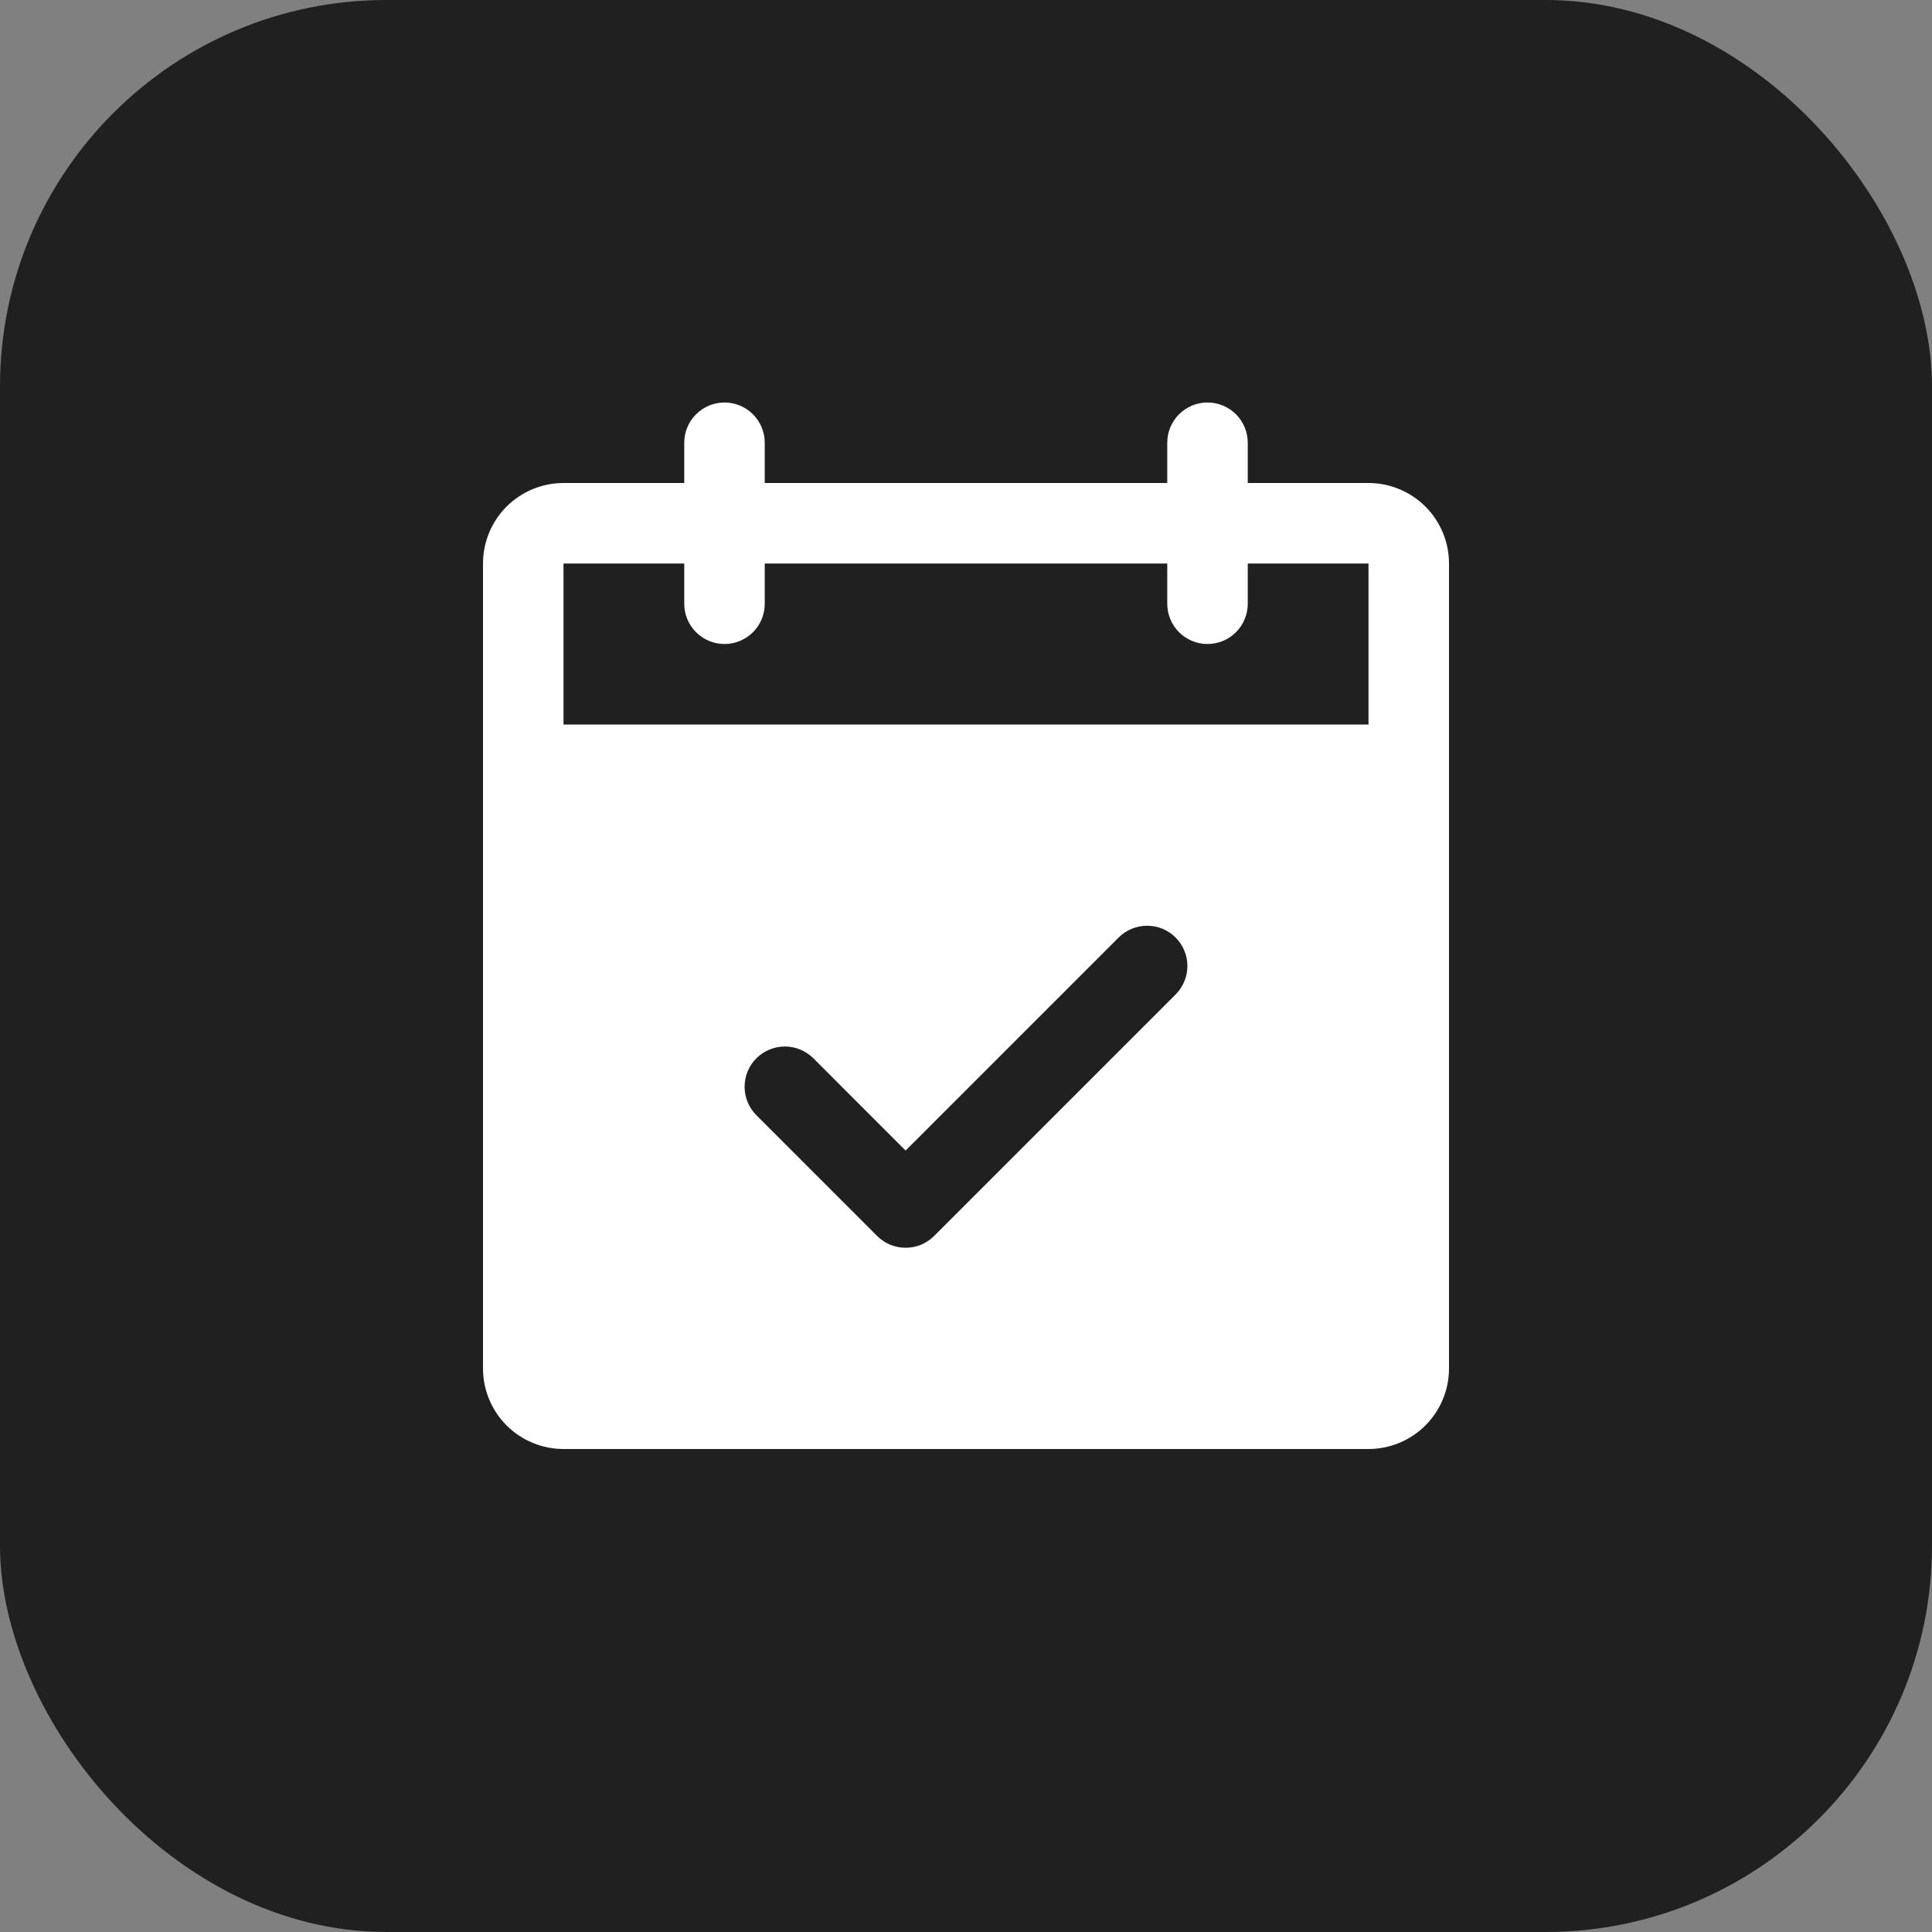
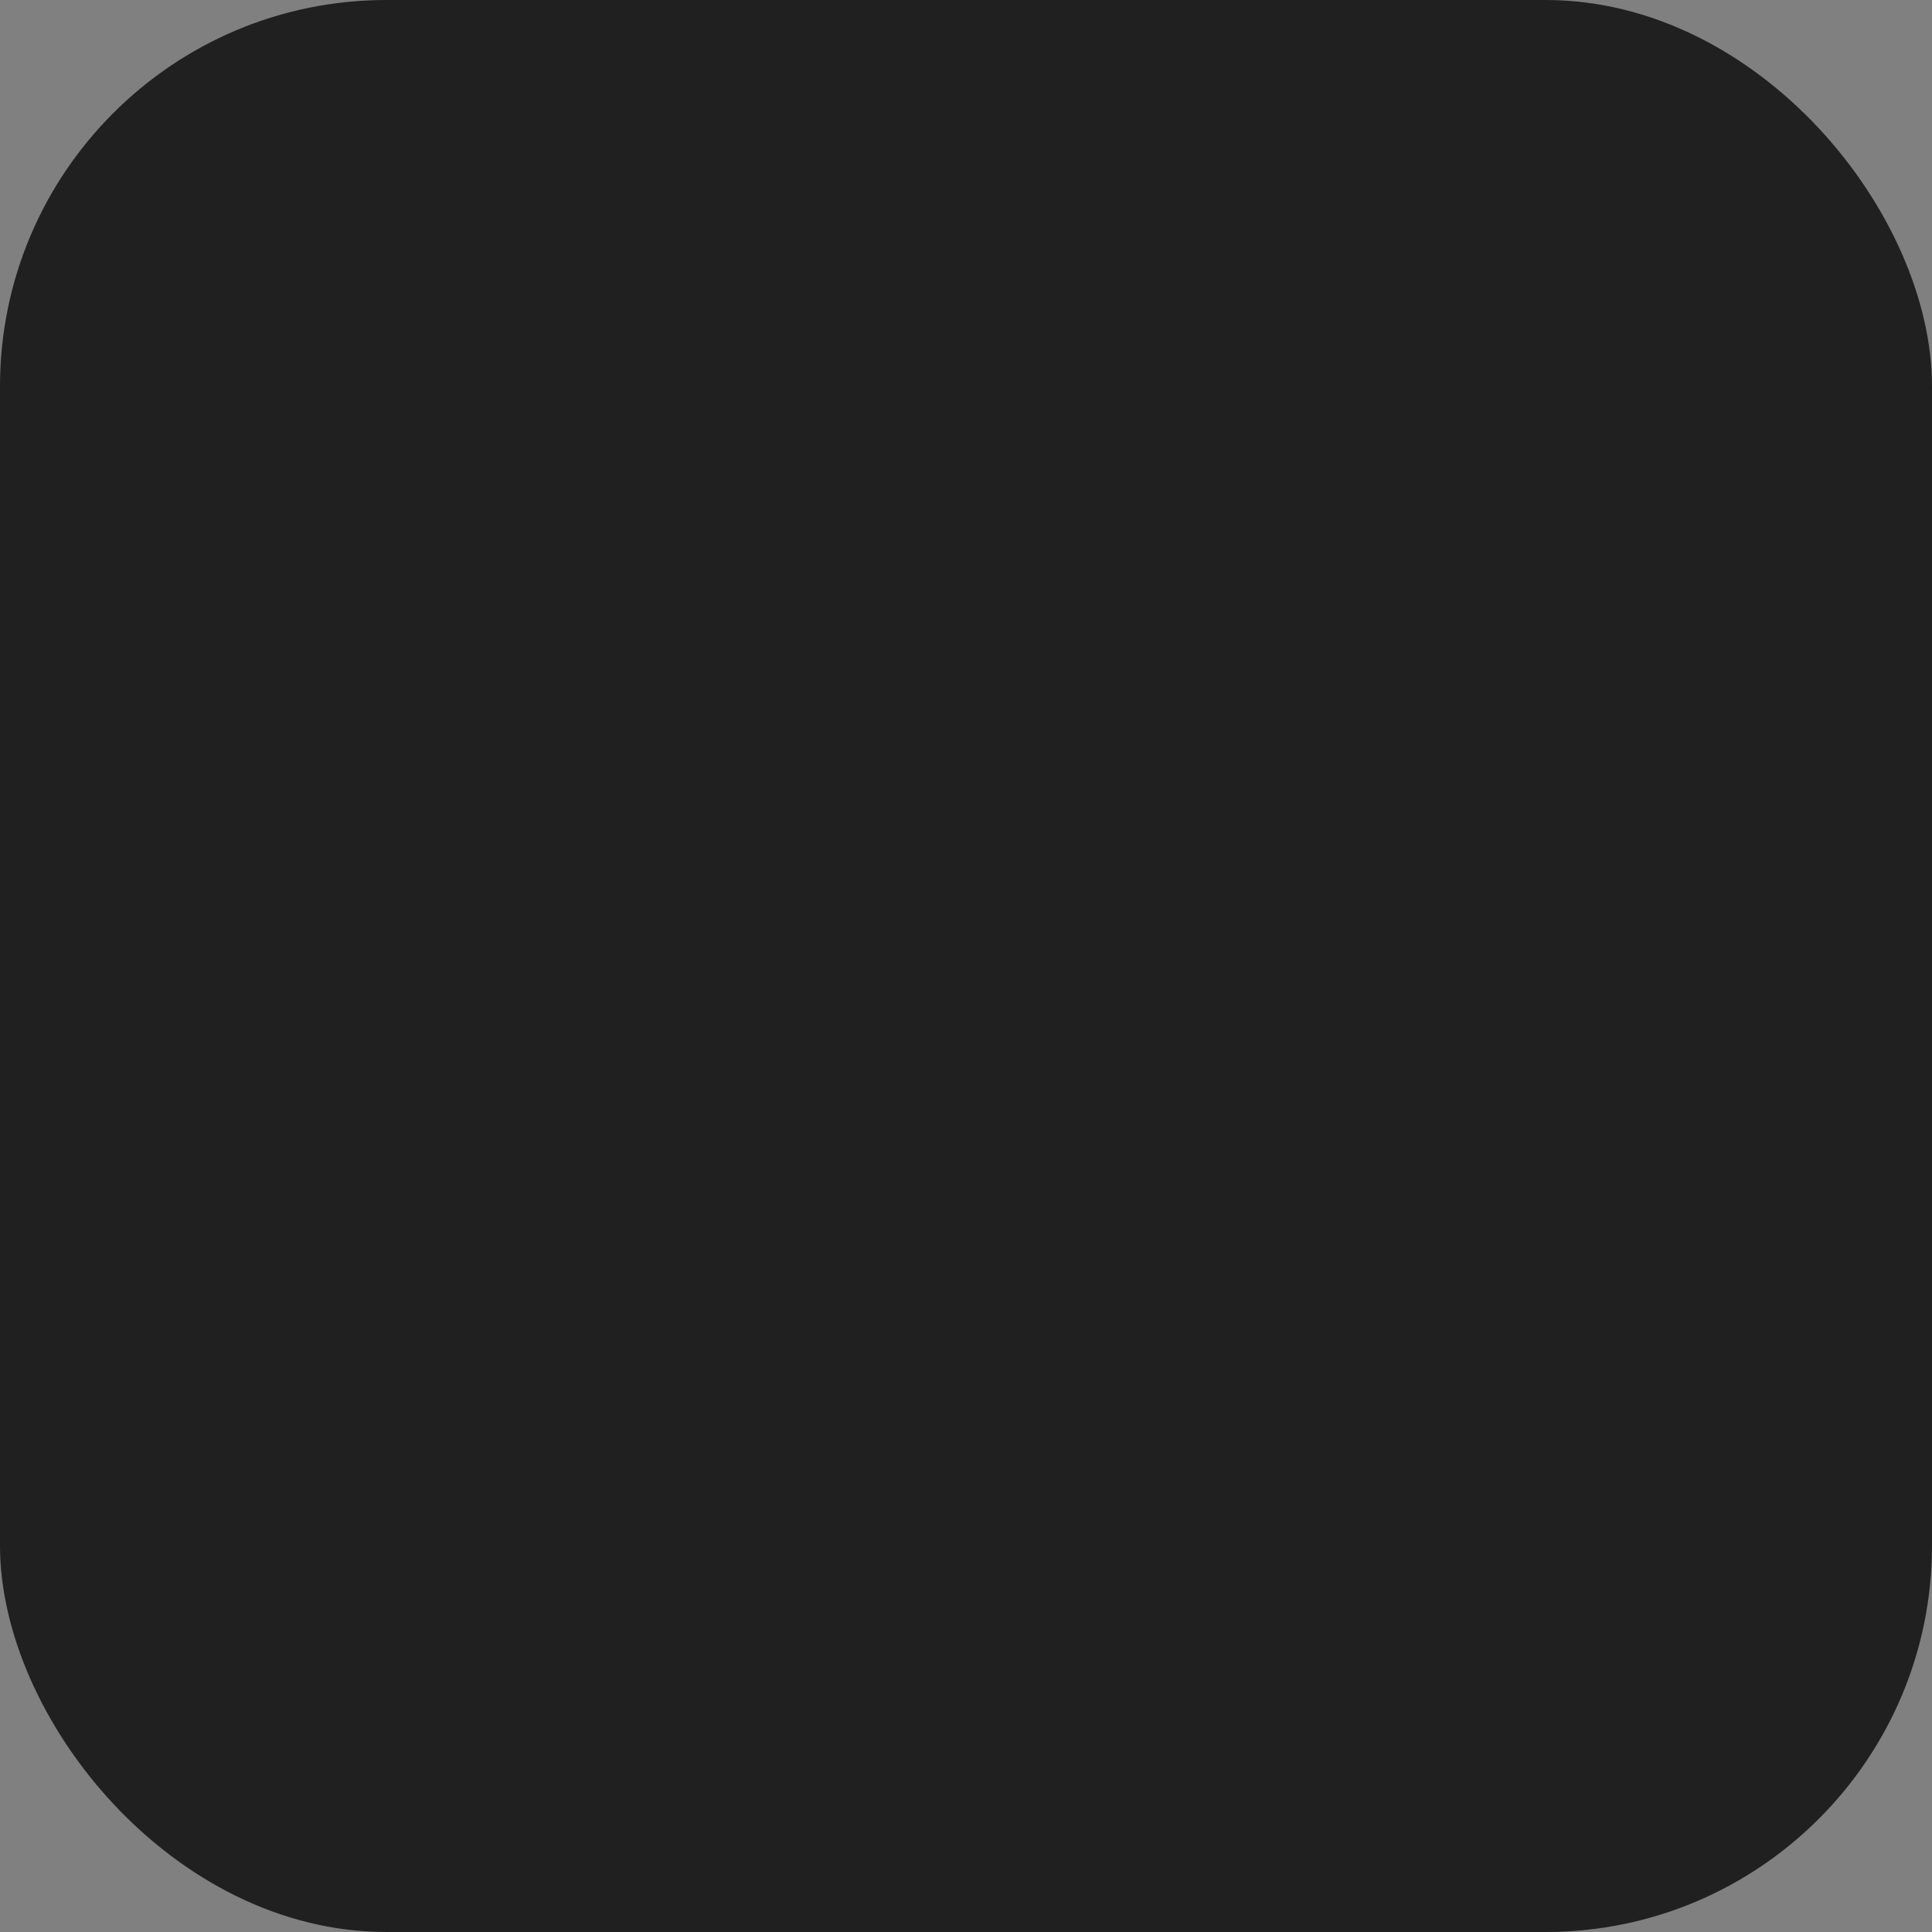
<svg xmlns="http://www.w3.org/2000/svg" width="30" height="30" viewBox="0 0 30 30" fill="none">
  <rect x="0" y="0" width="30" height="30" fill="#808080" stroke="none" />
  <rect width="30" height="30" rx="6" fill="#202020" />
  <g clip-path="url(#clip0_2154_147)">
-     <path d="M21.25 7.5H19.375V6.875C19.375 6.709 19.309 6.55 19.192 6.433C19.075 6.316 18.916 6.25 18.75 6.25C18.584 6.25 18.425 6.316 18.308 6.433C18.191 6.55 18.125 6.709 18.125 6.875V7.5H11.875V6.875C11.875 6.709 11.809 6.55 11.692 6.433C11.575 6.316 11.416 6.25 11.25 6.25C11.084 6.25 10.925 6.316 10.808 6.433C10.691 6.55 10.625 6.709 10.625 6.875V7.5H8.75C8.418 7.5 8.101 7.632 7.866 7.866C7.632 8.101 7.5 8.418 7.5 8.75V21.25C7.5 21.581 7.632 21.899 7.866 22.134C8.101 22.368 8.418 22.5 8.75 22.5H21.25C21.581 22.5 21.899 22.368 22.134 22.134C22.368 21.899 22.5 21.581 22.5 21.25V8.75C22.5 8.418 22.368 8.101 22.134 7.866C21.899 7.632 21.581 7.5 21.25 7.5ZM18.255 15.442L14.505 19.192C14.447 19.25 14.378 19.296 14.302 19.328C14.226 19.359 14.145 19.375 14.062 19.375C13.98 19.375 13.899 19.359 13.823 19.328C13.747 19.296 13.678 19.25 13.62 19.192L11.745 17.317C11.628 17.2 11.562 17.041 11.562 16.875C11.562 16.709 11.628 16.55 11.745 16.433C11.863 16.316 12.022 16.25 12.188 16.25C12.353 16.25 12.512 16.316 12.63 16.433L14.062 17.866L17.37 14.558C17.428 14.5 17.497 14.454 17.573 14.422C17.649 14.391 17.73 14.375 17.812 14.375C17.895 14.375 17.976 14.391 18.052 14.422C18.128 14.454 18.197 14.5 18.255 14.558C18.313 14.616 18.359 14.685 18.39 14.761C18.422 14.837 18.438 14.918 18.438 15C18.438 15.082 18.422 15.163 18.39 15.239C18.359 15.315 18.313 15.384 18.255 15.442ZM8.75 11.25V8.75H10.625V9.375C10.625 9.541 10.691 9.7 10.808 9.817C10.925 9.934 11.084 10 11.25 10C11.416 10 11.575 9.934 11.692 9.817C11.809 9.7 11.875 9.541 11.875 9.375V8.75H18.125V9.375C18.125 9.541 18.191 9.7 18.308 9.817C18.425 9.934 18.584 10 18.75 10C18.916 10 19.075 9.934 19.192 9.817C19.309 9.7 19.375 9.541 19.375 9.375V8.75H21.25V11.25H8.75Z" fill="white" />
-   </g>
+     </g>
  <defs>
    <clipPath id="clip0_2154_147">
      <rect width="20" height="20" fill="white" transform="translate(5 5)" />
    </clipPath>
  </defs>
</svg>